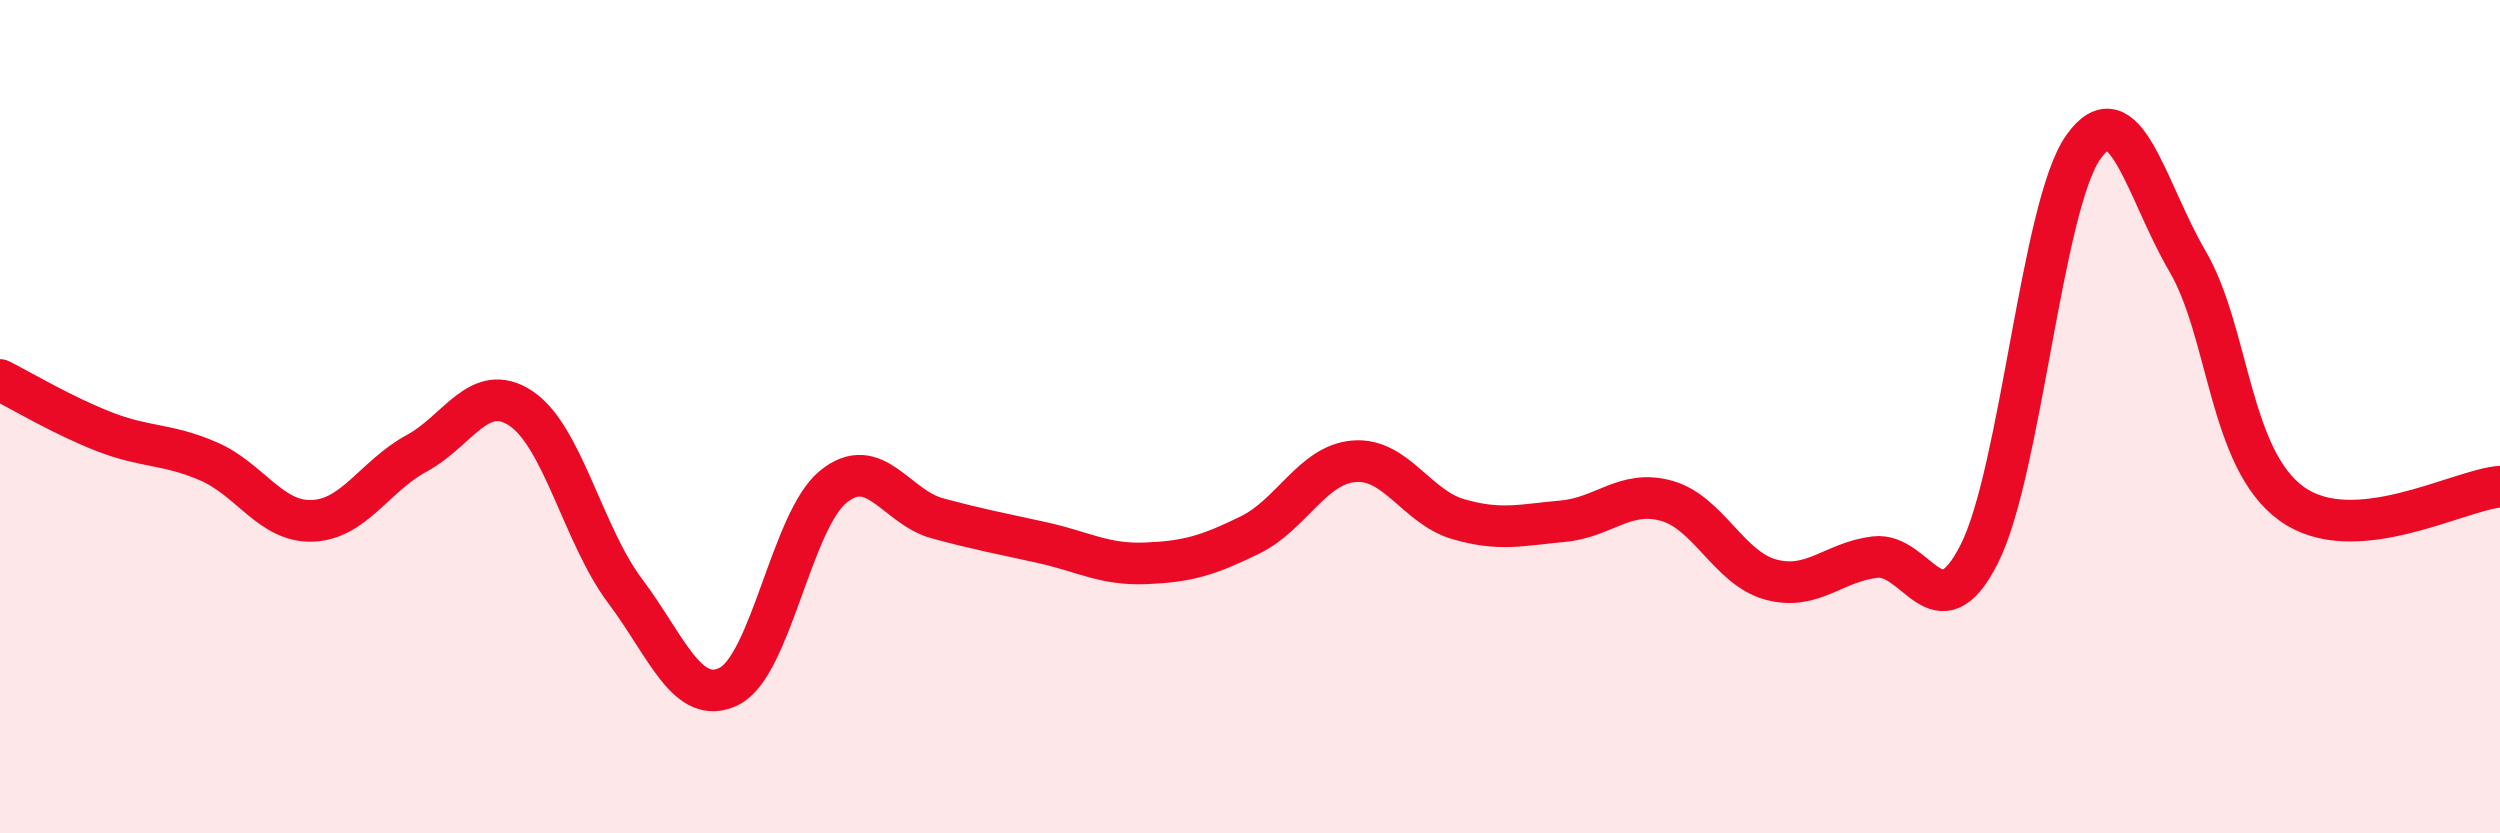
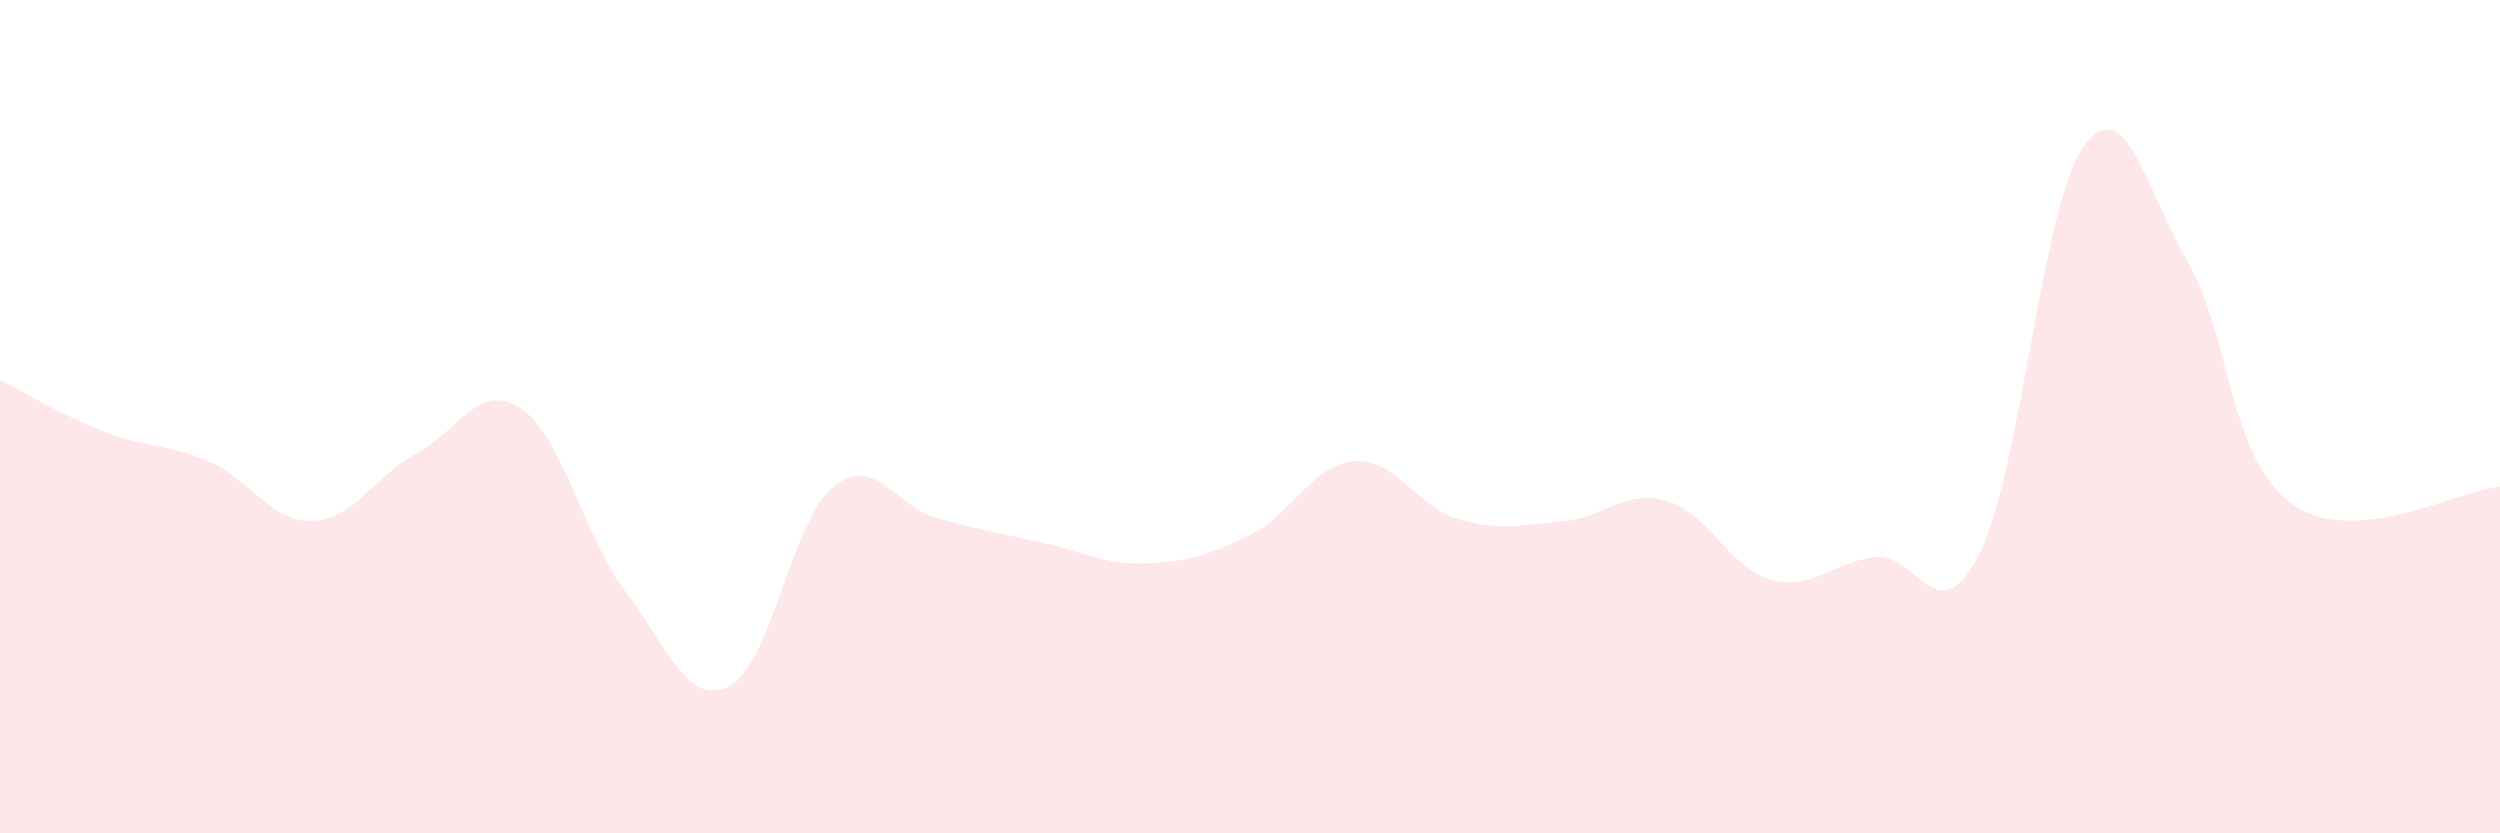
<svg xmlns="http://www.w3.org/2000/svg" width="60" height="20" viewBox="0 0 60 20">
  <path d="M 0,9.12 C 0.5,9.37 1.5,9.97 2.5,10.36 C 3.5,10.75 4,10.64 5,11.07 C 6,11.5 6.5,12.54 7.5,12.5 C 8.5,12.46 9,11.42 10,10.88 C 11,10.34 11.5,9.14 12.5,9.8 C 13.5,10.46 14,12.85 15,14.18 C 16,15.51 16.5,16.97 17.5,16.47 C 18.5,15.97 19,12.49 20,11.68 C 21,10.87 21.5,12.17 22.5,12.44 C 23.5,12.71 24,12.8 25,13.02 C 26,13.24 26.5,13.56 27.5,13.52 C 28.5,13.48 29,13.33 30,12.84 C 31,12.35 31.5,11.15 32.5,11.07 C 33.5,10.99 34,12.17 35,12.46 C 36,12.75 36.5,12.6 37.5,12.51 C 38.5,12.42 39,11.74 40,12.02 C 41,12.3 41.5,13.64 42.5,13.91 C 43.5,14.18 44,13.49 45,13.37 C 46,13.25 46.5,15.27 47.5,13.3 C 48.5,11.33 49,4.94 50,3.53 C 51,2.12 51.5,4.56 52.5,6.27 C 53.5,7.98 53.5,11.01 55,12.09 C 56.5,13.17 59,11.76 60,11.68L60 20L0 20Z" fill="#EB0A25" opacity="0.1" stroke-linecap="round" stroke-linejoin="round" />
-   <path d="M 0,9.12 C 0.5,9.37 1.5,9.97 2.5,10.36 C 3.5,10.75 4,10.64 5,11.07 C 6,11.5 6.5,12.54 7.5,12.5 C 8.5,12.46 9,11.42 10,10.88 C 11,10.34 11.5,9.14 12.5,9.8 C 13.5,10.46 14,12.85 15,14.18 C 16,15.51 16.5,16.97 17.5,16.47 C 18.5,15.97 19,12.49 20,11.68 C 21,10.87 21.5,12.17 22.5,12.44 C 23.5,12.71 24,12.8 25,13.02 C 26,13.24 26.5,13.56 27.5,13.52 C 28.5,13.48 29,13.33 30,12.84 C 31,12.35 31.5,11.15 32.5,11.07 C 33.5,10.99 34,12.17 35,12.46 C 36,12.75 36.5,12.6 37.5,12.51 C 38.5,12.42 39,11.74 40,12.02 C 41,12.3 41.5,13.64 42.5,13.91 C 43.5,14.18 44,13.49 45,13.37 C 46,13.25 46.5,15.27 47.5,13.3 C 48.5,11.33 49,4.94 50,3.53 C 51,2.12 51.5,4.56 52.5,6.27 C 53.5,7.98 53.5,11.01 55,12.09 C 56.5,13.17 59,11.76 60,11.68" stroke="#EB0A25" stroke-width="1" fill="none" stroke-linecap="round" stroke-linejoin="round" />
</svg>